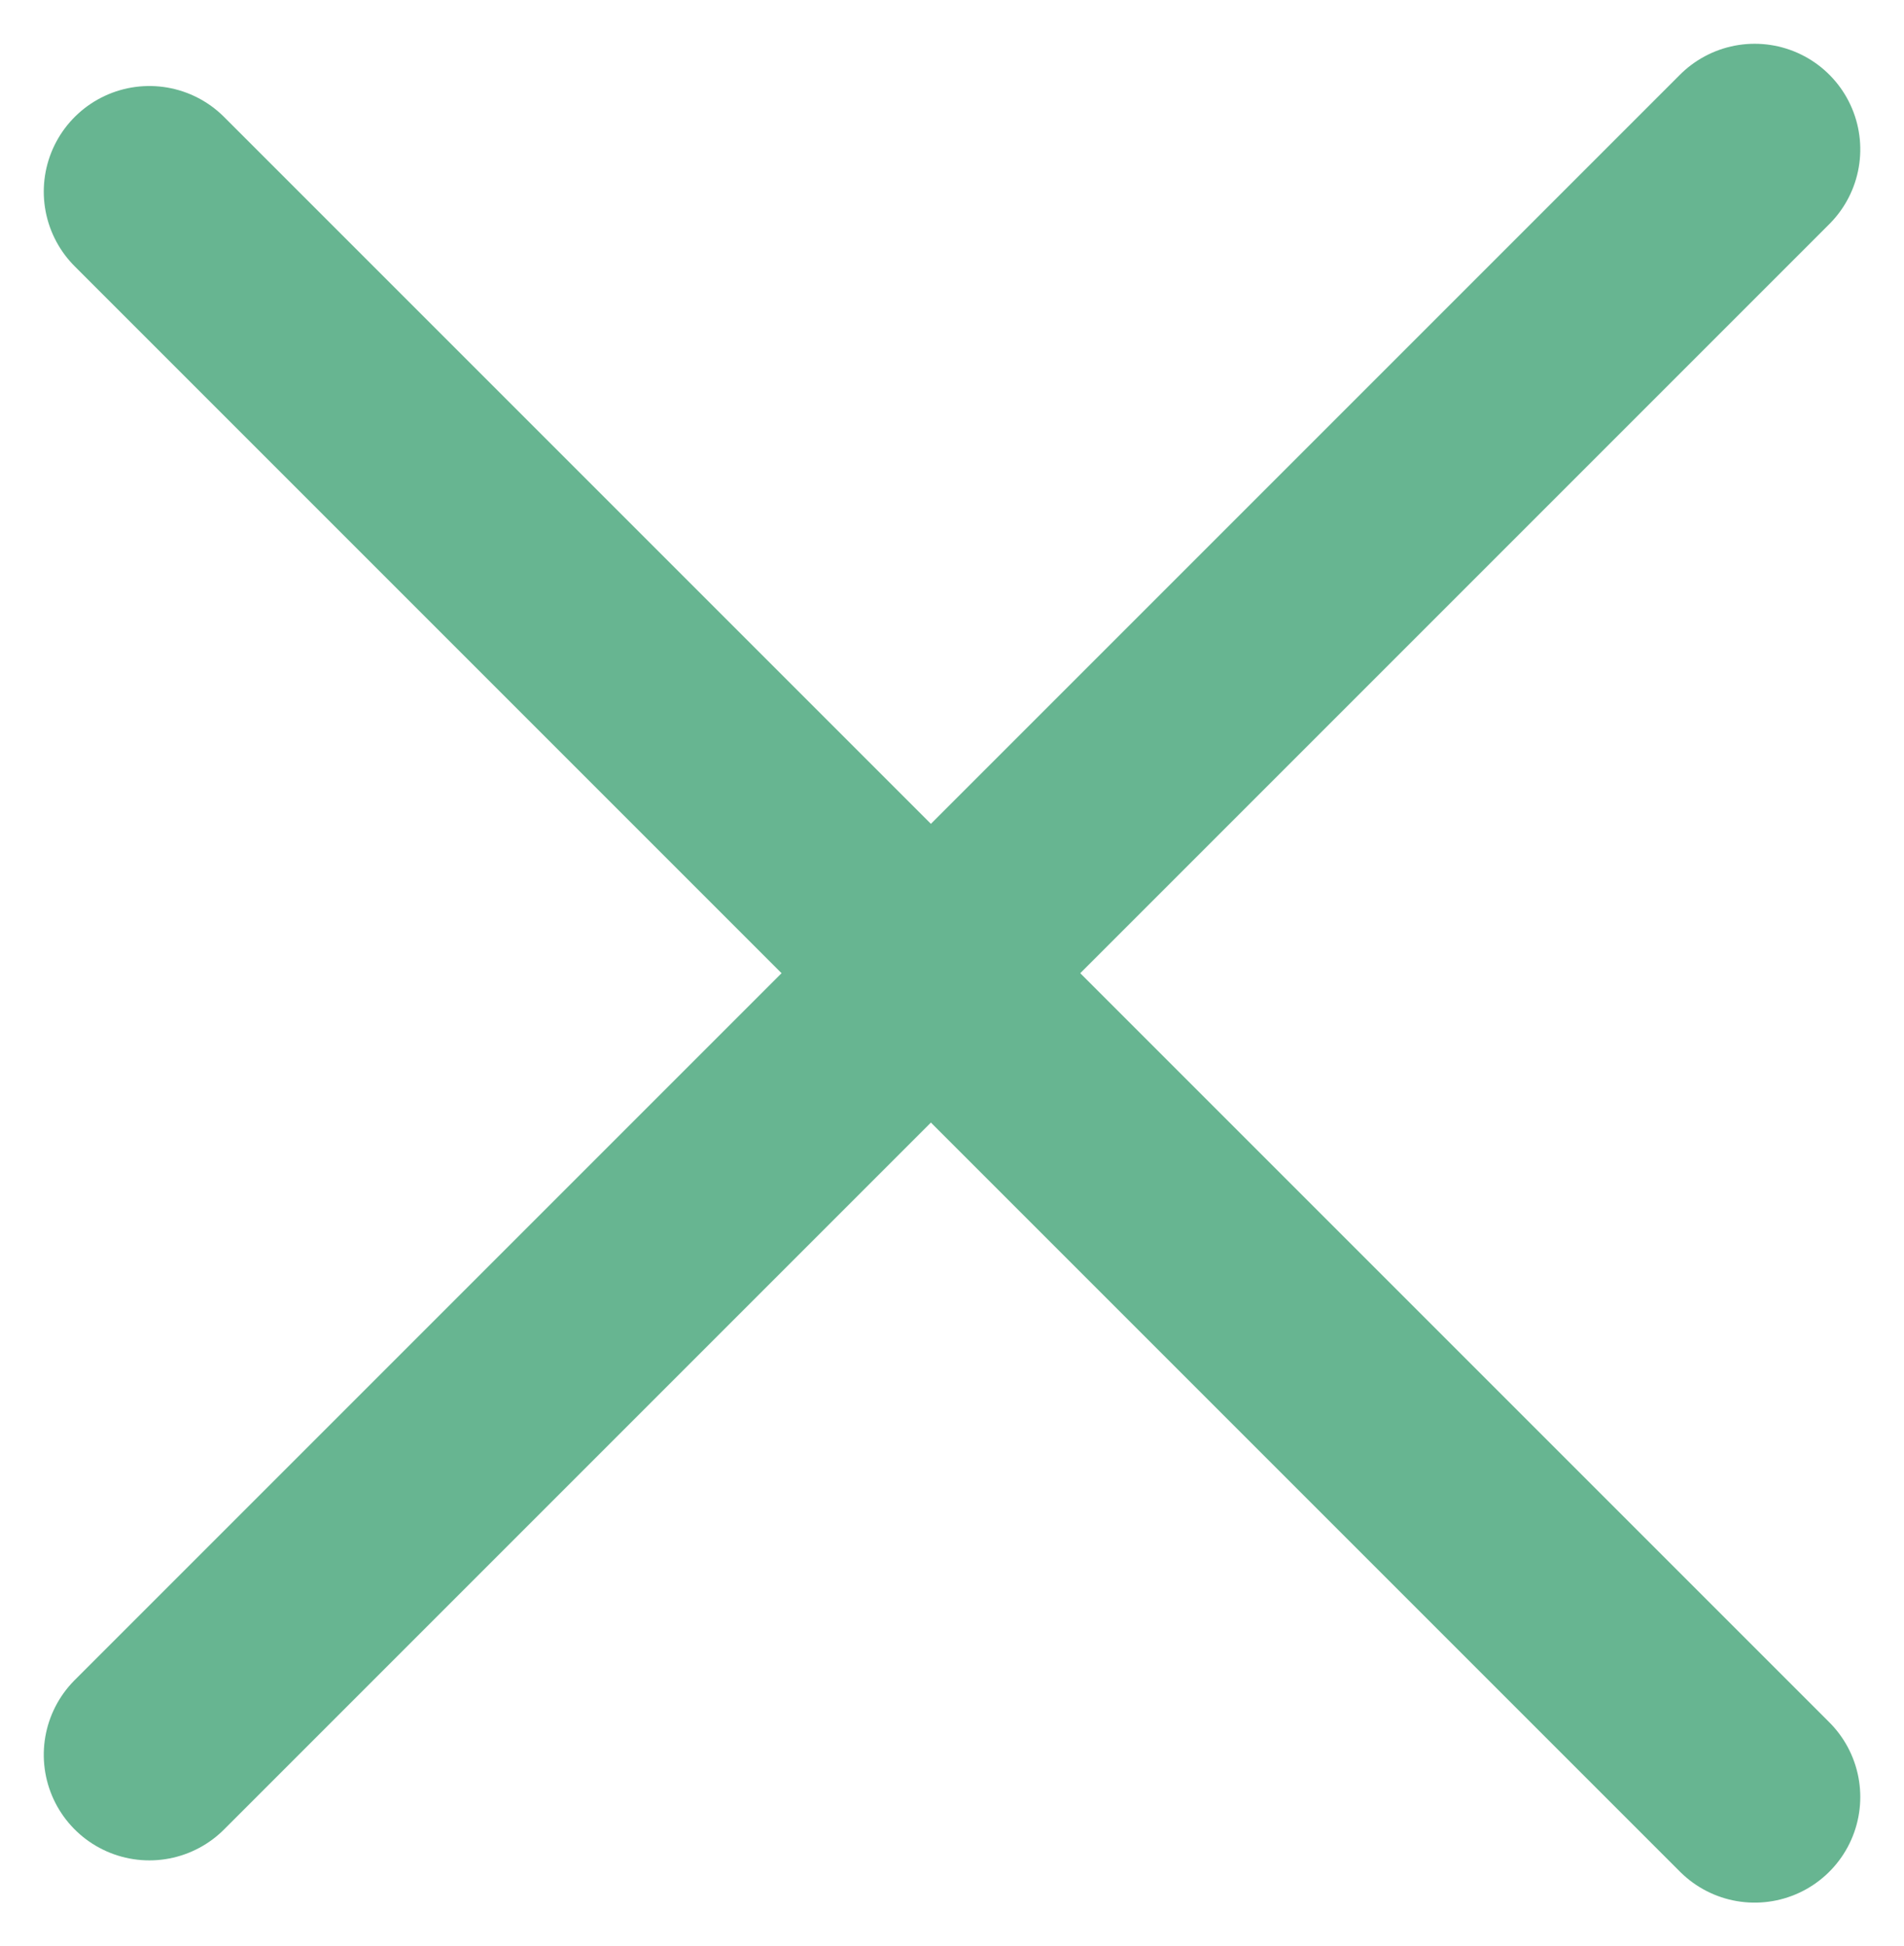
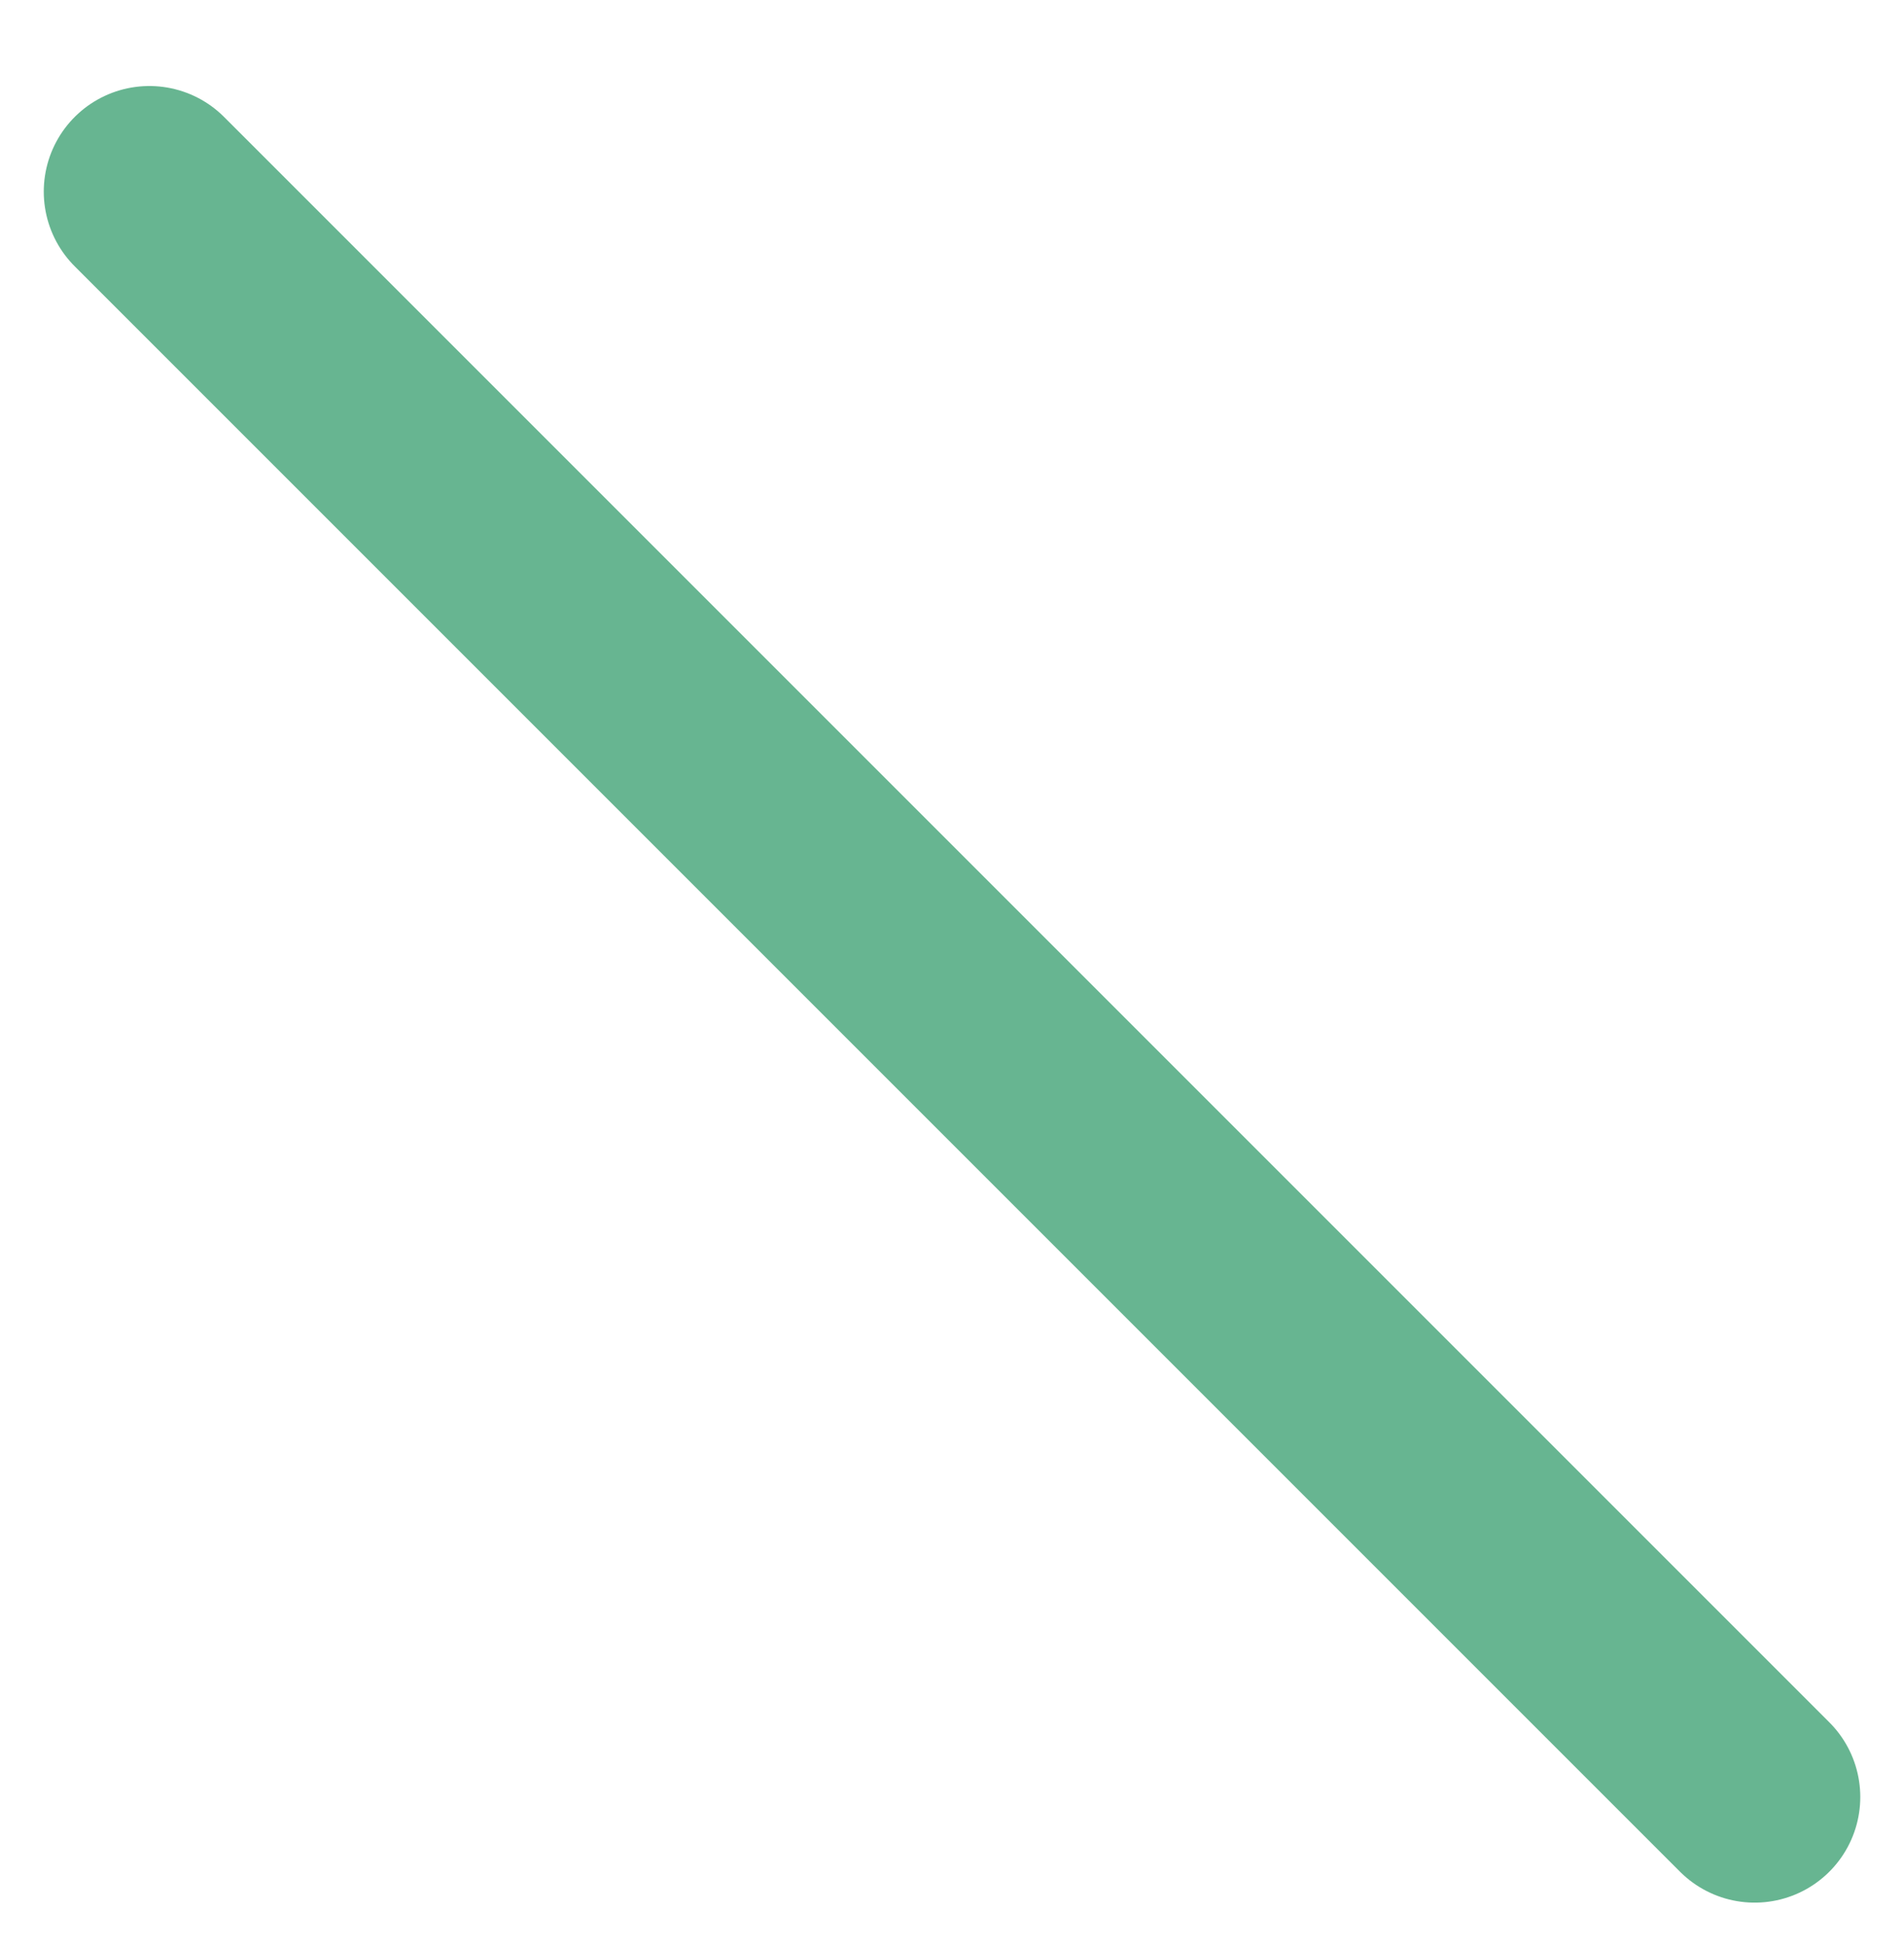
<svg xmlns="http://www.w3.org/2000/svg" width="45.071" height="46.071" viewBox="0 0 45.071 46.071">
  <g id="Group_39" data-name="Group 39" transform="translate(-443.964 -6840.964)">
    <line id="Line_11" data-name="Line 11" x2="38" y2="38" transform="translate(447.5 6845.5)" fill="none" stroke="#67b591" stroke-linecap="round" stroke-width="5" />
-     <line id="Line_12" data-name="Line 12" x2="38" y2="38" transform="translate(485.5 6844.5) rotate(90)" fill="none" stroke="#67b591" stroke-linecap="round" stroke-width="5" />
  </g>
</svg>